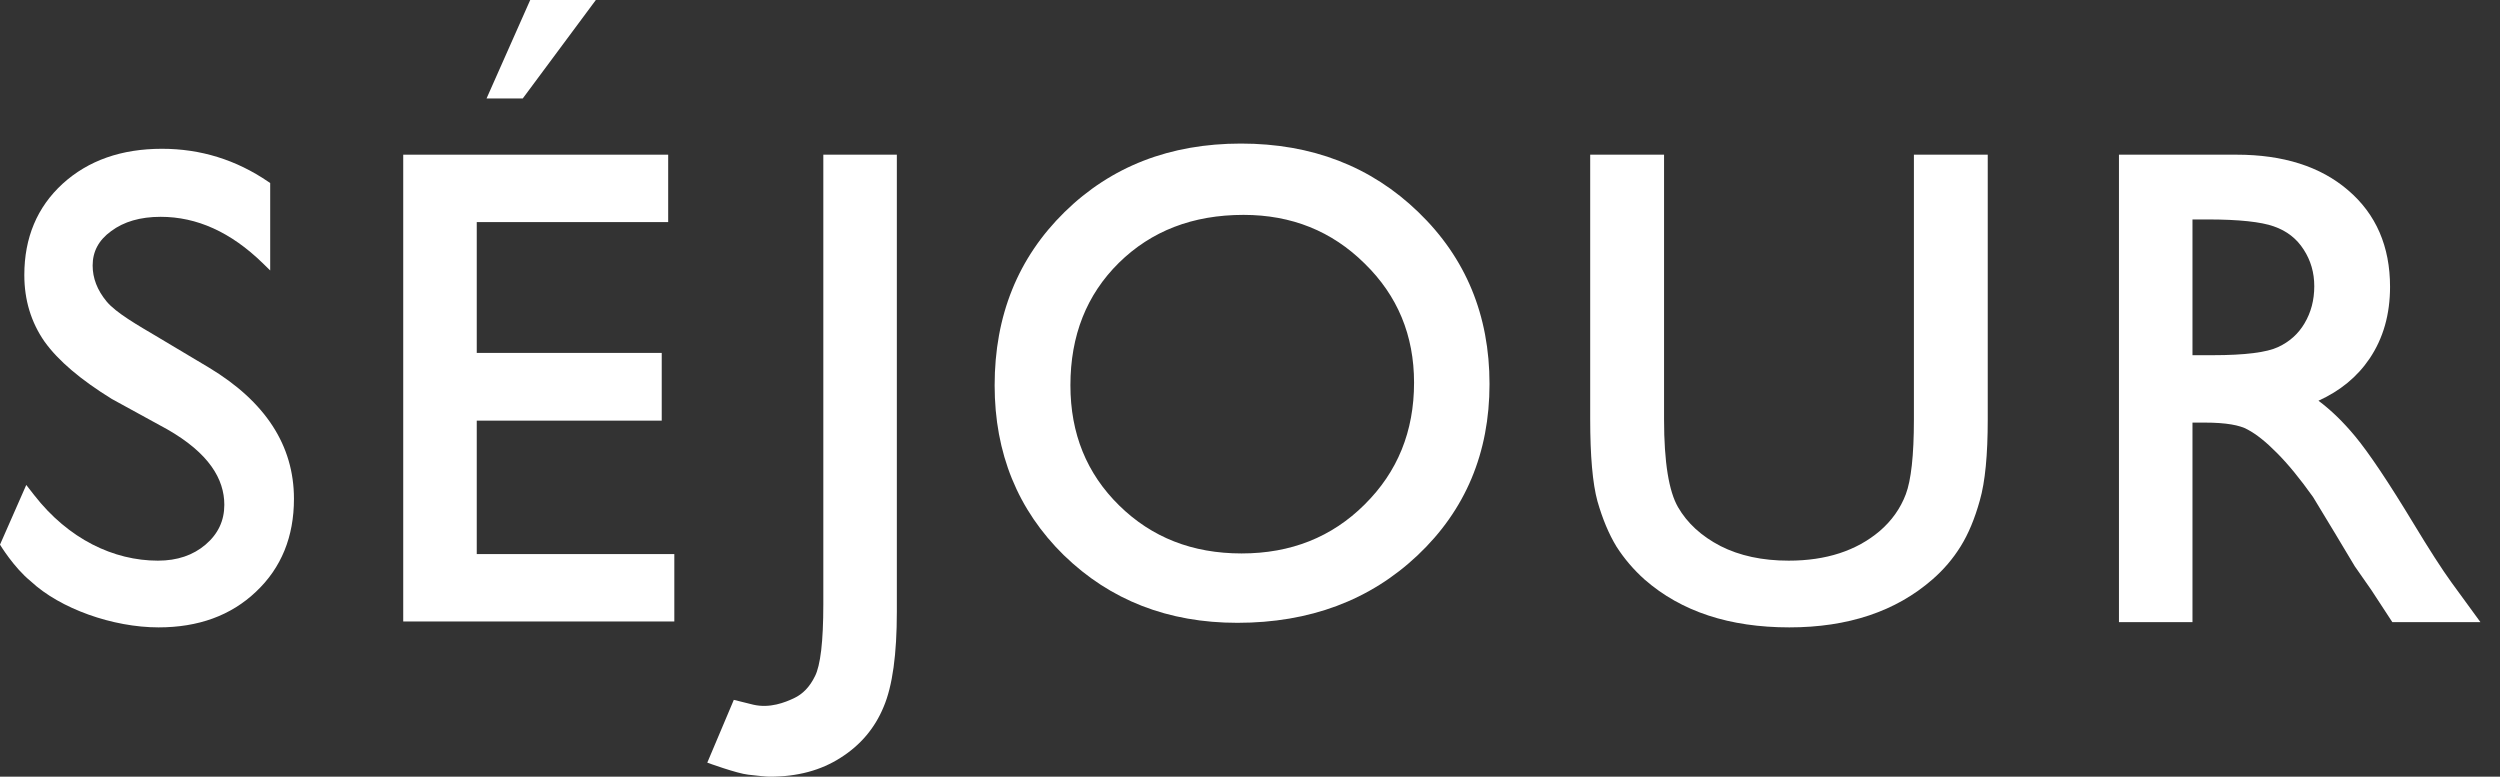
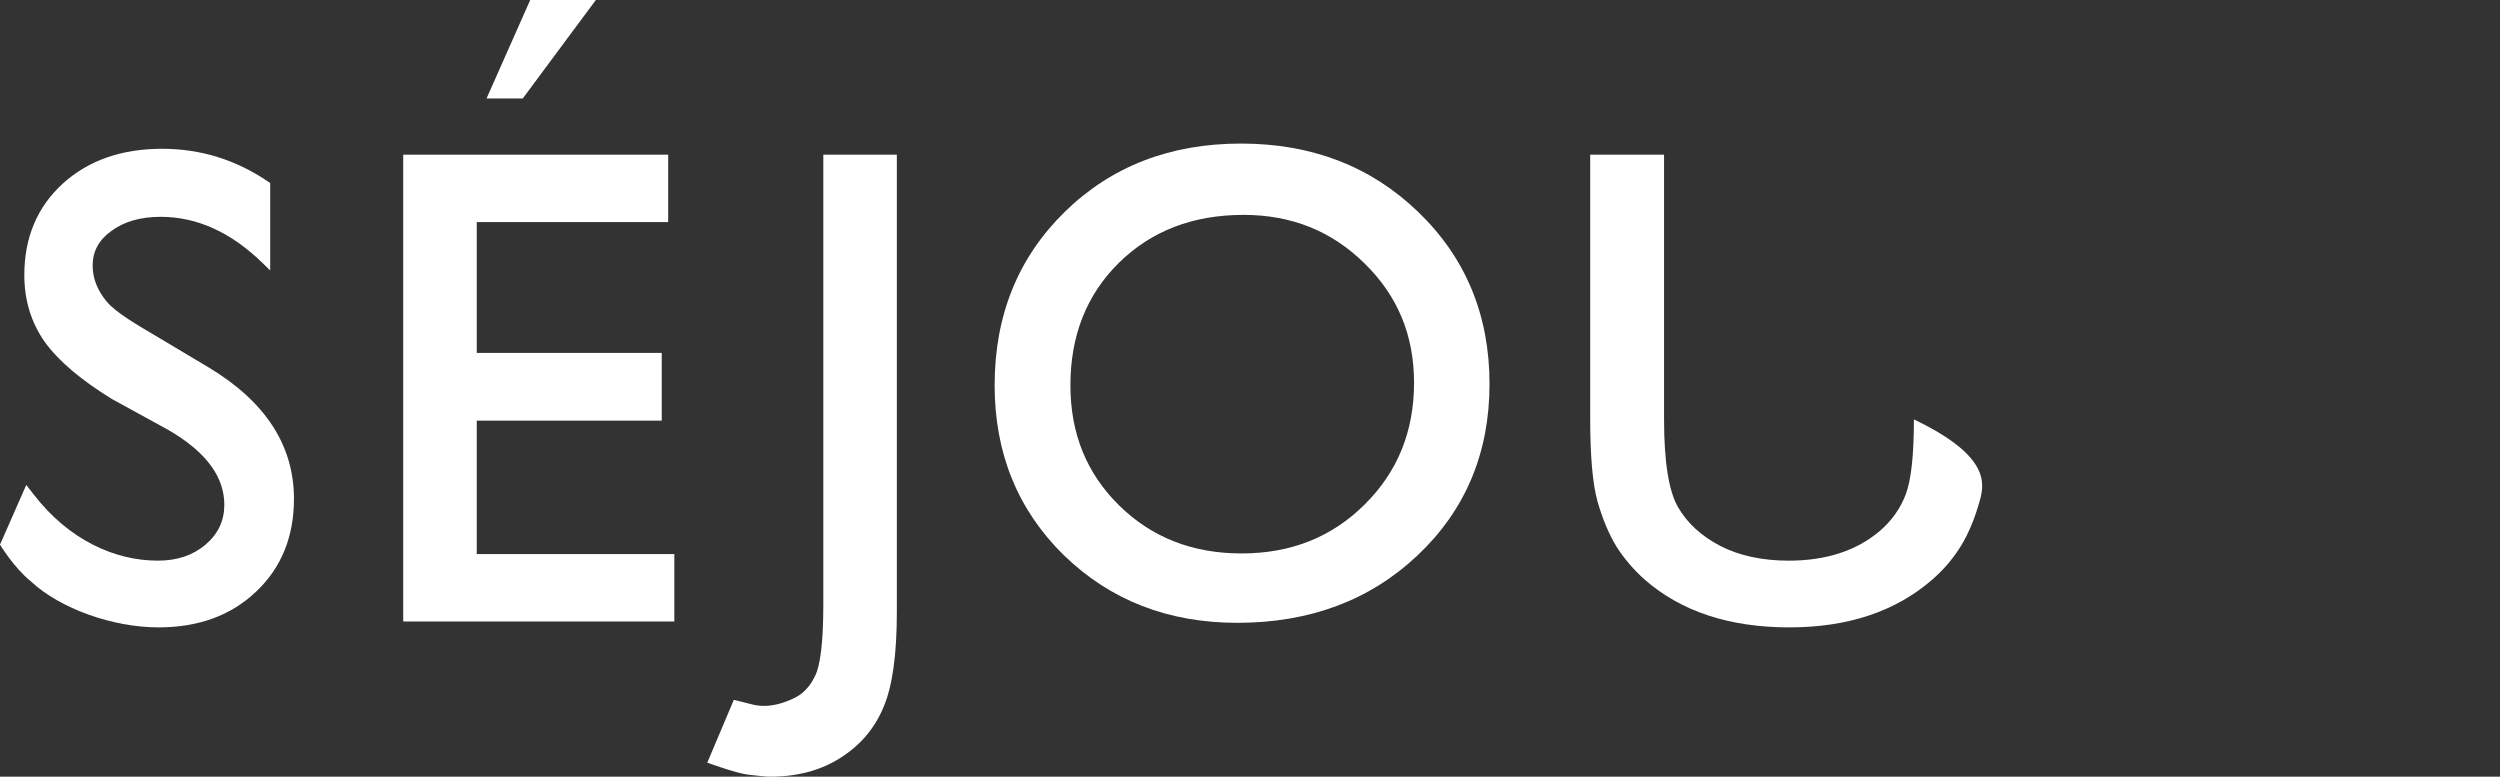
<svg xmlns="http://www.w3.org/2000/svg" width="103" height="32" viewBox="0 0 103 32" fill="none">
  <rect x="0" y="0" width="103" height="32" fill="#333333" stroke="none" />
-   <path fill-rule="evenodd" clip-rule="evenodd" d="M87.301 25.632V6.373H92.146C94.059 6.373 95.597 6.854 96.74 7.836C97.896 8.822 98.47 10.156 98.47 11.818C98.47 12.95 98.191 13.938 97.626 14.775C97.118 15.527 96.414 16.104 95.521 16.51C96.036 16.894 96.539 17.382 97.029 17.972C97.606 18.669 98.412 19.873 99.443 21.578C100.09 22.649 100.607 23.451 100.993 23.985L100.993 23.985L102.194 25.632H98.564L97.695 24.302L97.692 24.298C97.671 24.262 97.623 24.192 97.543 24.084L97.541 24.082L97.017 23.331L96.188 21.947L96.187 21.946L95.299 20.479C94.753 19.712 94.255 19.105 93.804 18.656L93.803 18.655C93.357 18.202 92.959 17.887 92.608 17.701L92.606 17.7L92.603 17.698C92.283 17.516 91.707 17.411 90.841 17.411H90.33V25.632H87.301ZM93.855 14.3L93.856 14.3C94.33 14.08 94.692 13.754 94.948 13.319L94.948 13.318C95.214 12.871 95.348 12.364 95.348 11.791C95.348 11.23 95.202 10.73 94.912 10.283L94.911 10.282C94.624 9.832 94.218 9.514 93.686 9.329L93.685 9.328C93.157 9.141 92.251 9.041 90.947 9.041H90.33V14.634H91.16C92.512 14.634 93.398 14.515 93.855 14.3Z" fill="white" style="fill:white;fill-opacity:1;" />
-   <path fill-rule="evenodd" clip-rule="evenodd" d="M78.853 6.373H81.895V17.28C81.895 18.736 81.789 19.852 81.569 20.617C81.361 21.367 81.097 22.002 80.775 22.517C80.463 23.02 80.078 23.471 79.62 23.87C78.106 25.194 76.133 25.848 73.719 25.848C71.262 25.848 69.271 25.199 67.765 23.883L67.763 23.882C67.307 23.474 66.919 23.02 66.598 22.519L66.597 22.517L66.596 22.515C66.284 22.002 66.025 21.382 65.817 20.658L65.816 20.656C65.614 19.918 65.516 18.779 65.516 17.253V6.373H68.559V17.28C68.559 19.054 68.76 20.244 69.133 20.892C69.513 21.55 70.093 22.086 70.884 22.497C71.67 22.896 72.605 23.099 73.693 23.099C75.241 23.099 76.484 22.689 77.439 21.884C77.941 21.453 78.299 20.946 78.519 20.364C78.737 19.786 78.853 18.766 78.853 17.28V6.373Z" fill="white" style="fill:white;fill-opacity:1;" />
+   <path fill-rule="evenodd" clip-rule="evenodd" d="M78.853 6.373V17.28C81.895 18.736 81.789 19.852 81.569 20.617C81.361 21.367 81.097 22.002 80.775 22.517C80.463 23.02 80.078 23.471 79.62 23.87C78.106 25.194 76.133 25.848 73.719 25.848C71.262 25.848 69.271 25.199 67.765 23.883L67.763 23.882C67.307 23.474 66.919 23.02 66.598 22.519L66.597 22.517L66.596 22.515C66.284 22.002 66.025 21.382 65.817 20.658L65.816 20.656C65.614 19.918 65.516 18.779 65.516 17.253V6.373H68.559V17.28C68.559 19.054 68.76 20.244 69.133 20.892C69.513 21.55 70.093 22.086 70.884 22.497C71.67 22.896 72.605 23.099 73.693 23.099C75.241 23.099 76.484 22.689 77.439 21.884C77.941 21.453 78.299 20.946 78.519 20.364C78.737 19.786 78.853 18.766 78.853 17.28V6.373Z" fill="white" style="fill:white;fill-opacity:1;" />
  <path fill-rule="evenodd" clip-rule="evenodd" d="M58.405 22.879C56.44 24.735 53.96 25.66 50.98 25.66C48.131 25.66 45.744 24.734 43.833 22.877L43.832 22.877C41.93 21.01 40.979 18.672 40.979 15.875C40.979 13.007 41.938 10.623 43.859 8.738C45.779 6.854 48.207 5.915 51.127 5.915C54.047 5.915 56.487 6.854 58.434 8.737C60.39 10.622 61.368 12.987 61.368 15.821C61.368 18.655 60.38 21.013 58.405 22.879ZM56.222 20.787L56.222 20.786C57.58 19.443 58.259 17.774 58.259 15.767C58.259 13.815 57.581 12.182 56.223 10.857L56.222 10.856C54.872 9.521 53.213 8.853 51.233 8.853C49.143 8.853 47.436 9.514 46.097 10.829C44.768 12.143 44.101 13.82 44.101 15.875C44.101 17.865 44.771 19.511 46.111 20.826C47.45 22.142 49.127 22.802 51.153 22.802C53.188 22.802 54.873 22.129 56.222 20.787Z" fill="white" style="fill:white;fill-opacity:1;" />
  <path fill-rule="evenodd" clip-rule="evenodd" d="M33.921 6.373H36.95V25.203C36.95 26.949 36.773 28.264 36.403 29.129C36.041 30.003 35.452 30.699 34.64 31.214C33.824 31.741 32.848 32 31.718 32C31.537 32 31.298 31.967 30.829 31.917C30.36 31.868 29.14 31.421 29.14 31.421L30.233 28.834C30.233 28.834 30.661 28.939 31.039 29.034C31.718 29.19 32.343 28.94 32.707 28.768L32.709 28.767C33.073 28.598 33.364 28.299 33.58 27.853L33.581 27.852L33.581 27.851C33.686 27.642 33.773 27.295 33.833 26.794C33.891 26.297 33.921 25.664 33.921 24.892V6.373Z" fill="white" style="fill:white;fill-opacity:1;" />
  <path fill-rule="evenodd" clip-rule="evenodd" d="M16.613 6.373H27.529V9.15H19.642V14.54H27.263V17.33H19.642V22.828H27.782V25.605H16.613V6.373Z" fill="white" style="fill:white;fill-opacity:1;" />
  <path d="M21.538 4.056L24.549 0H21.845L20.046 4.056H21.538Z" fill="white" style="fill:white;fill-opacity:1;" />
  <path d="M10.548 24.378C11.592 23.394 12.111 22.113 12.111 20.552C12.111 18.342 10.924 16.541 8.612 15.147L6.572 13.93L6.572 13.929C5.665 13.393 4.777 12.888 4.388 12.416C4.003 11.948 3.817 11.457 3.817 10.939C3.817 10.364 4.064 9.895 4.581 9.521L4.582 9.52C5.103 9.133 5.778 8.933 6.62 8.933C8.109 8.933 9.509 9.561 10.824 10.842L11.132 11.143V7.541L11.051 7.486C9.725 6.582 8.264 6.13 6.673 6.13C5.011 6.13 3.642 6.605 2.581 7.57L2.581 7.57C1.527 8.536 1.002 9.796 1.002 11.331C1.002 12.358 1.279 13.275 1.834 14.074L1.836 14.076C2.398 14.861 3.327 15.647 4.606 16.437L6.877 17.681L6.878 17.681C8.612 18.668 9.242 19.741 9.242 20.796C9.242 21.451 8.988 21.995 8.468 22.439C7.955 22.875 7.306 23.099 6.507 23.099C4.683 23.099 2.82 22.212 1.407 20.397L1.082 19.98L0 22.439C0 22.439 0.564 23.376 1.264 23.946C2.477 25.081 4.654 25.848 6.533 25.848C8.17 25.848 9.514 25.362 10.548 24.378Z" fill="white" style="fill:white;fill-opacity:1;" />
</svg>